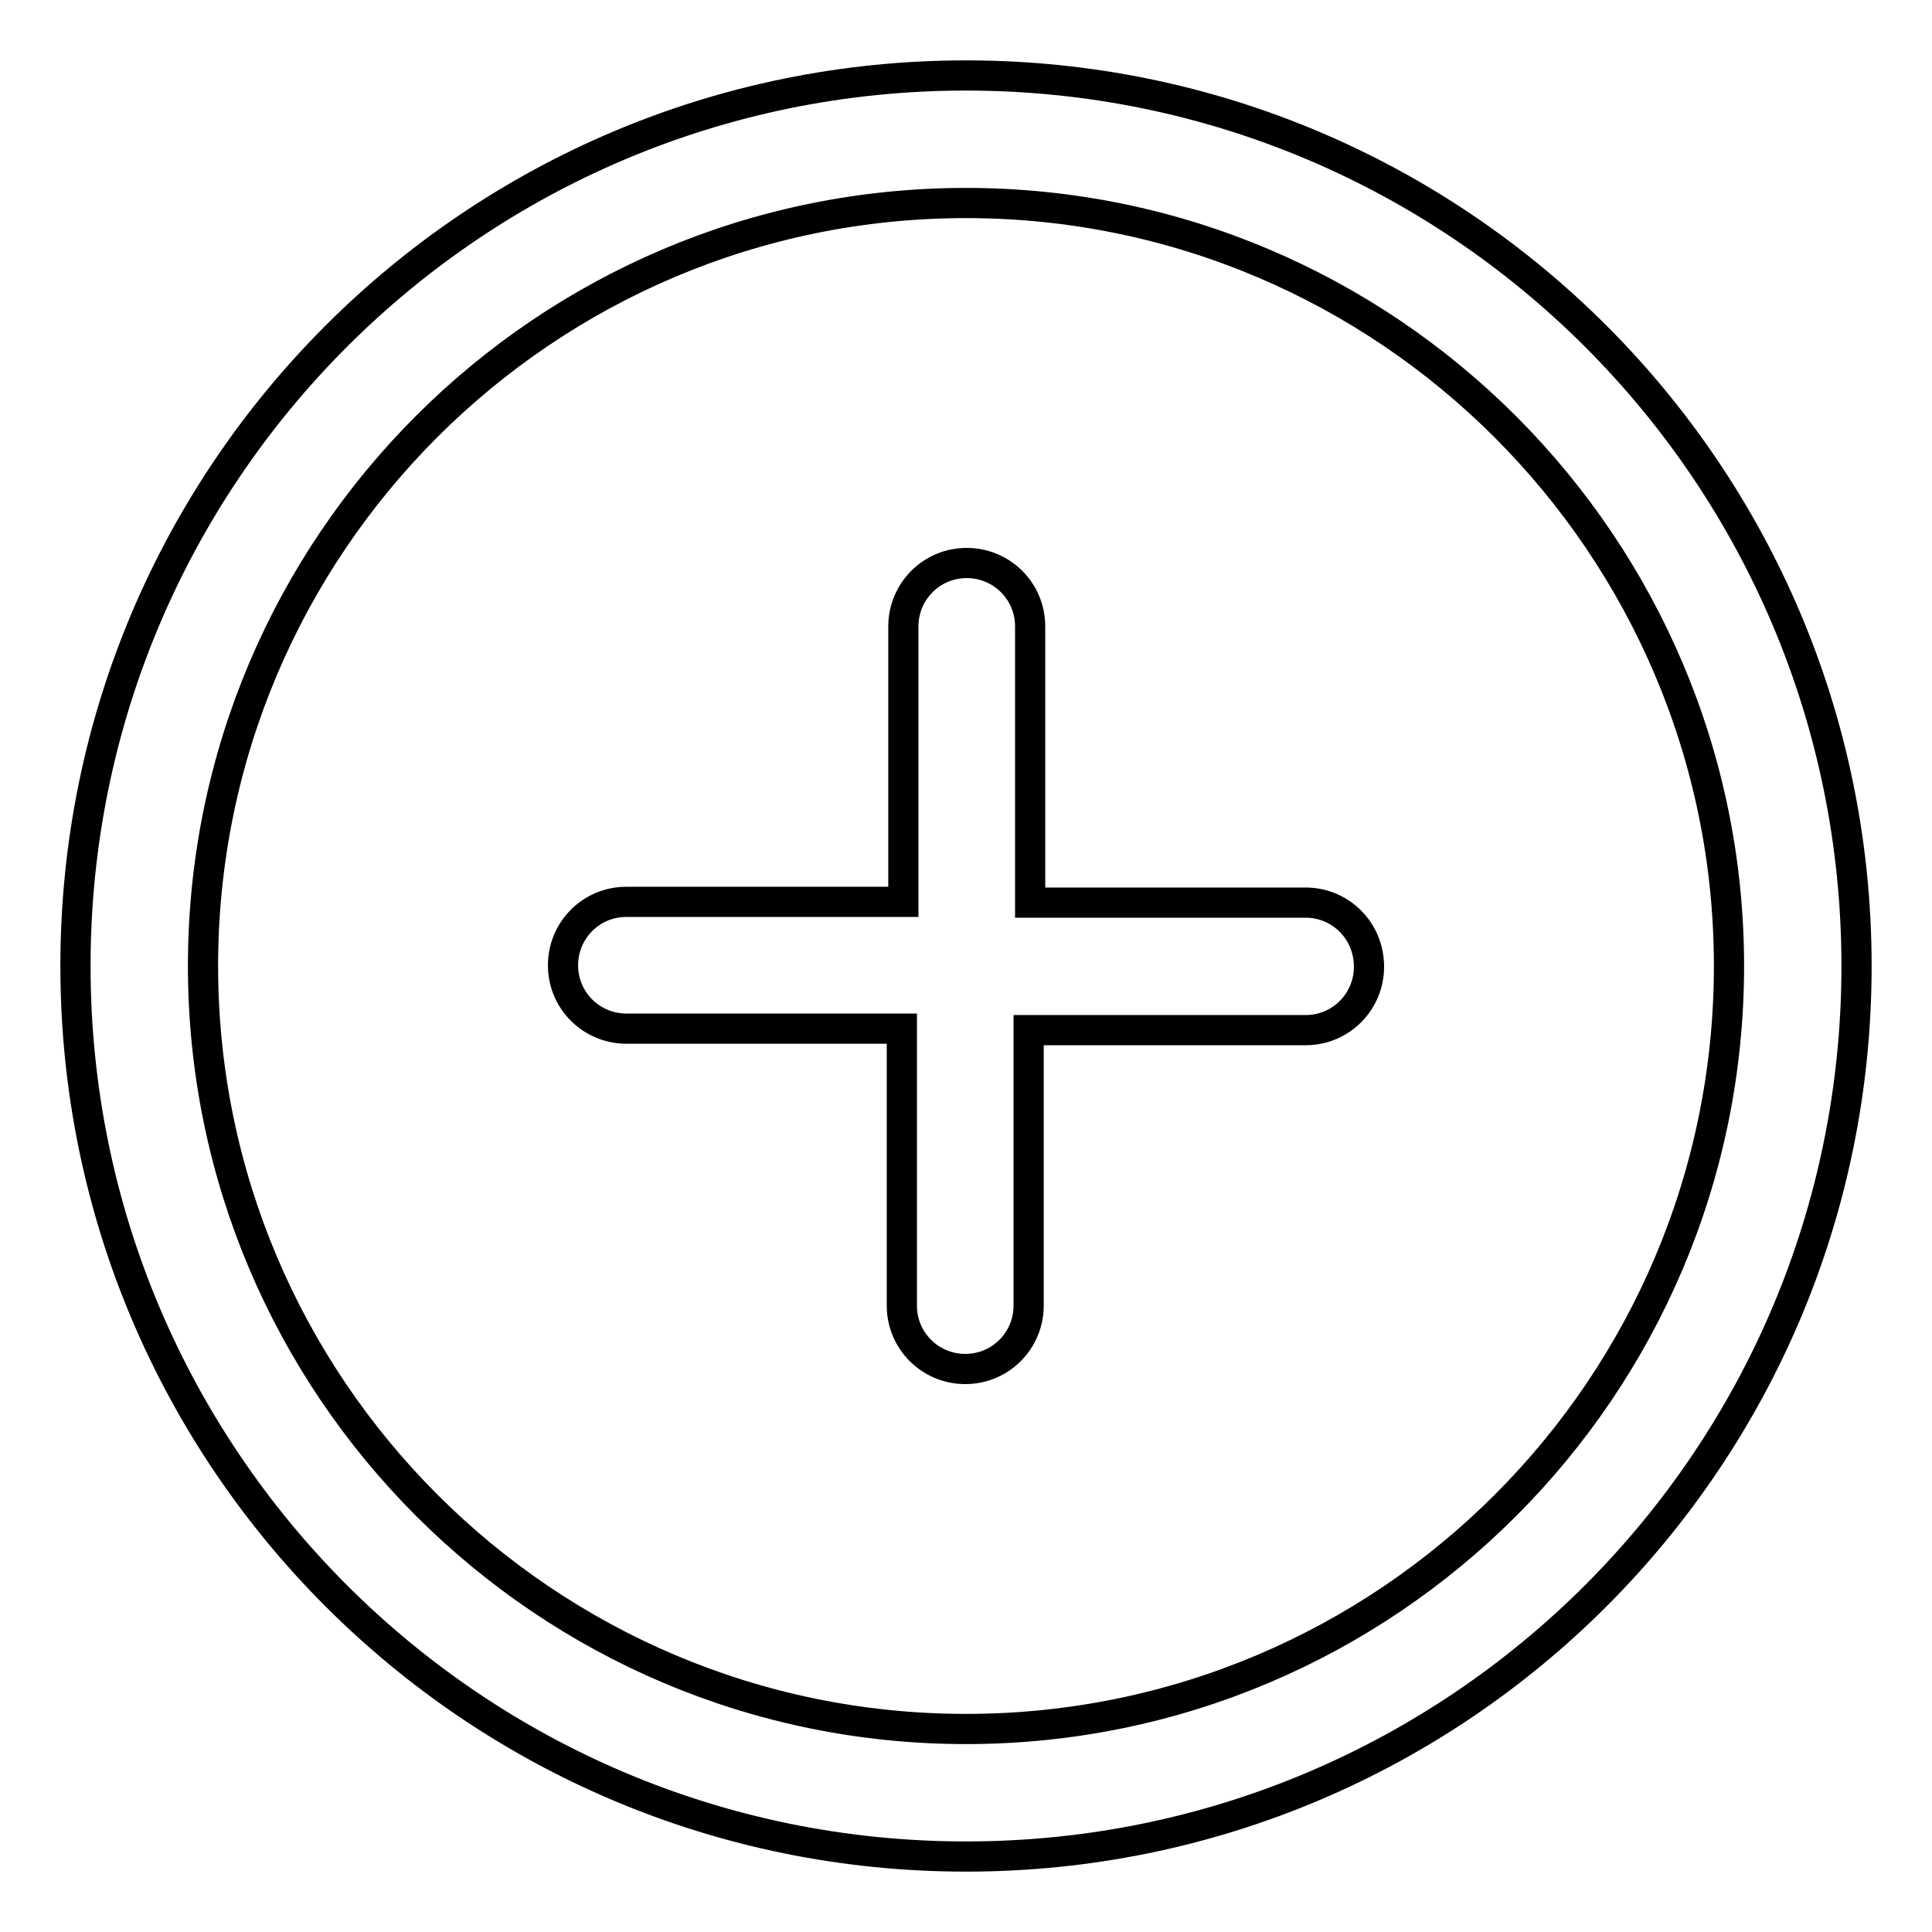
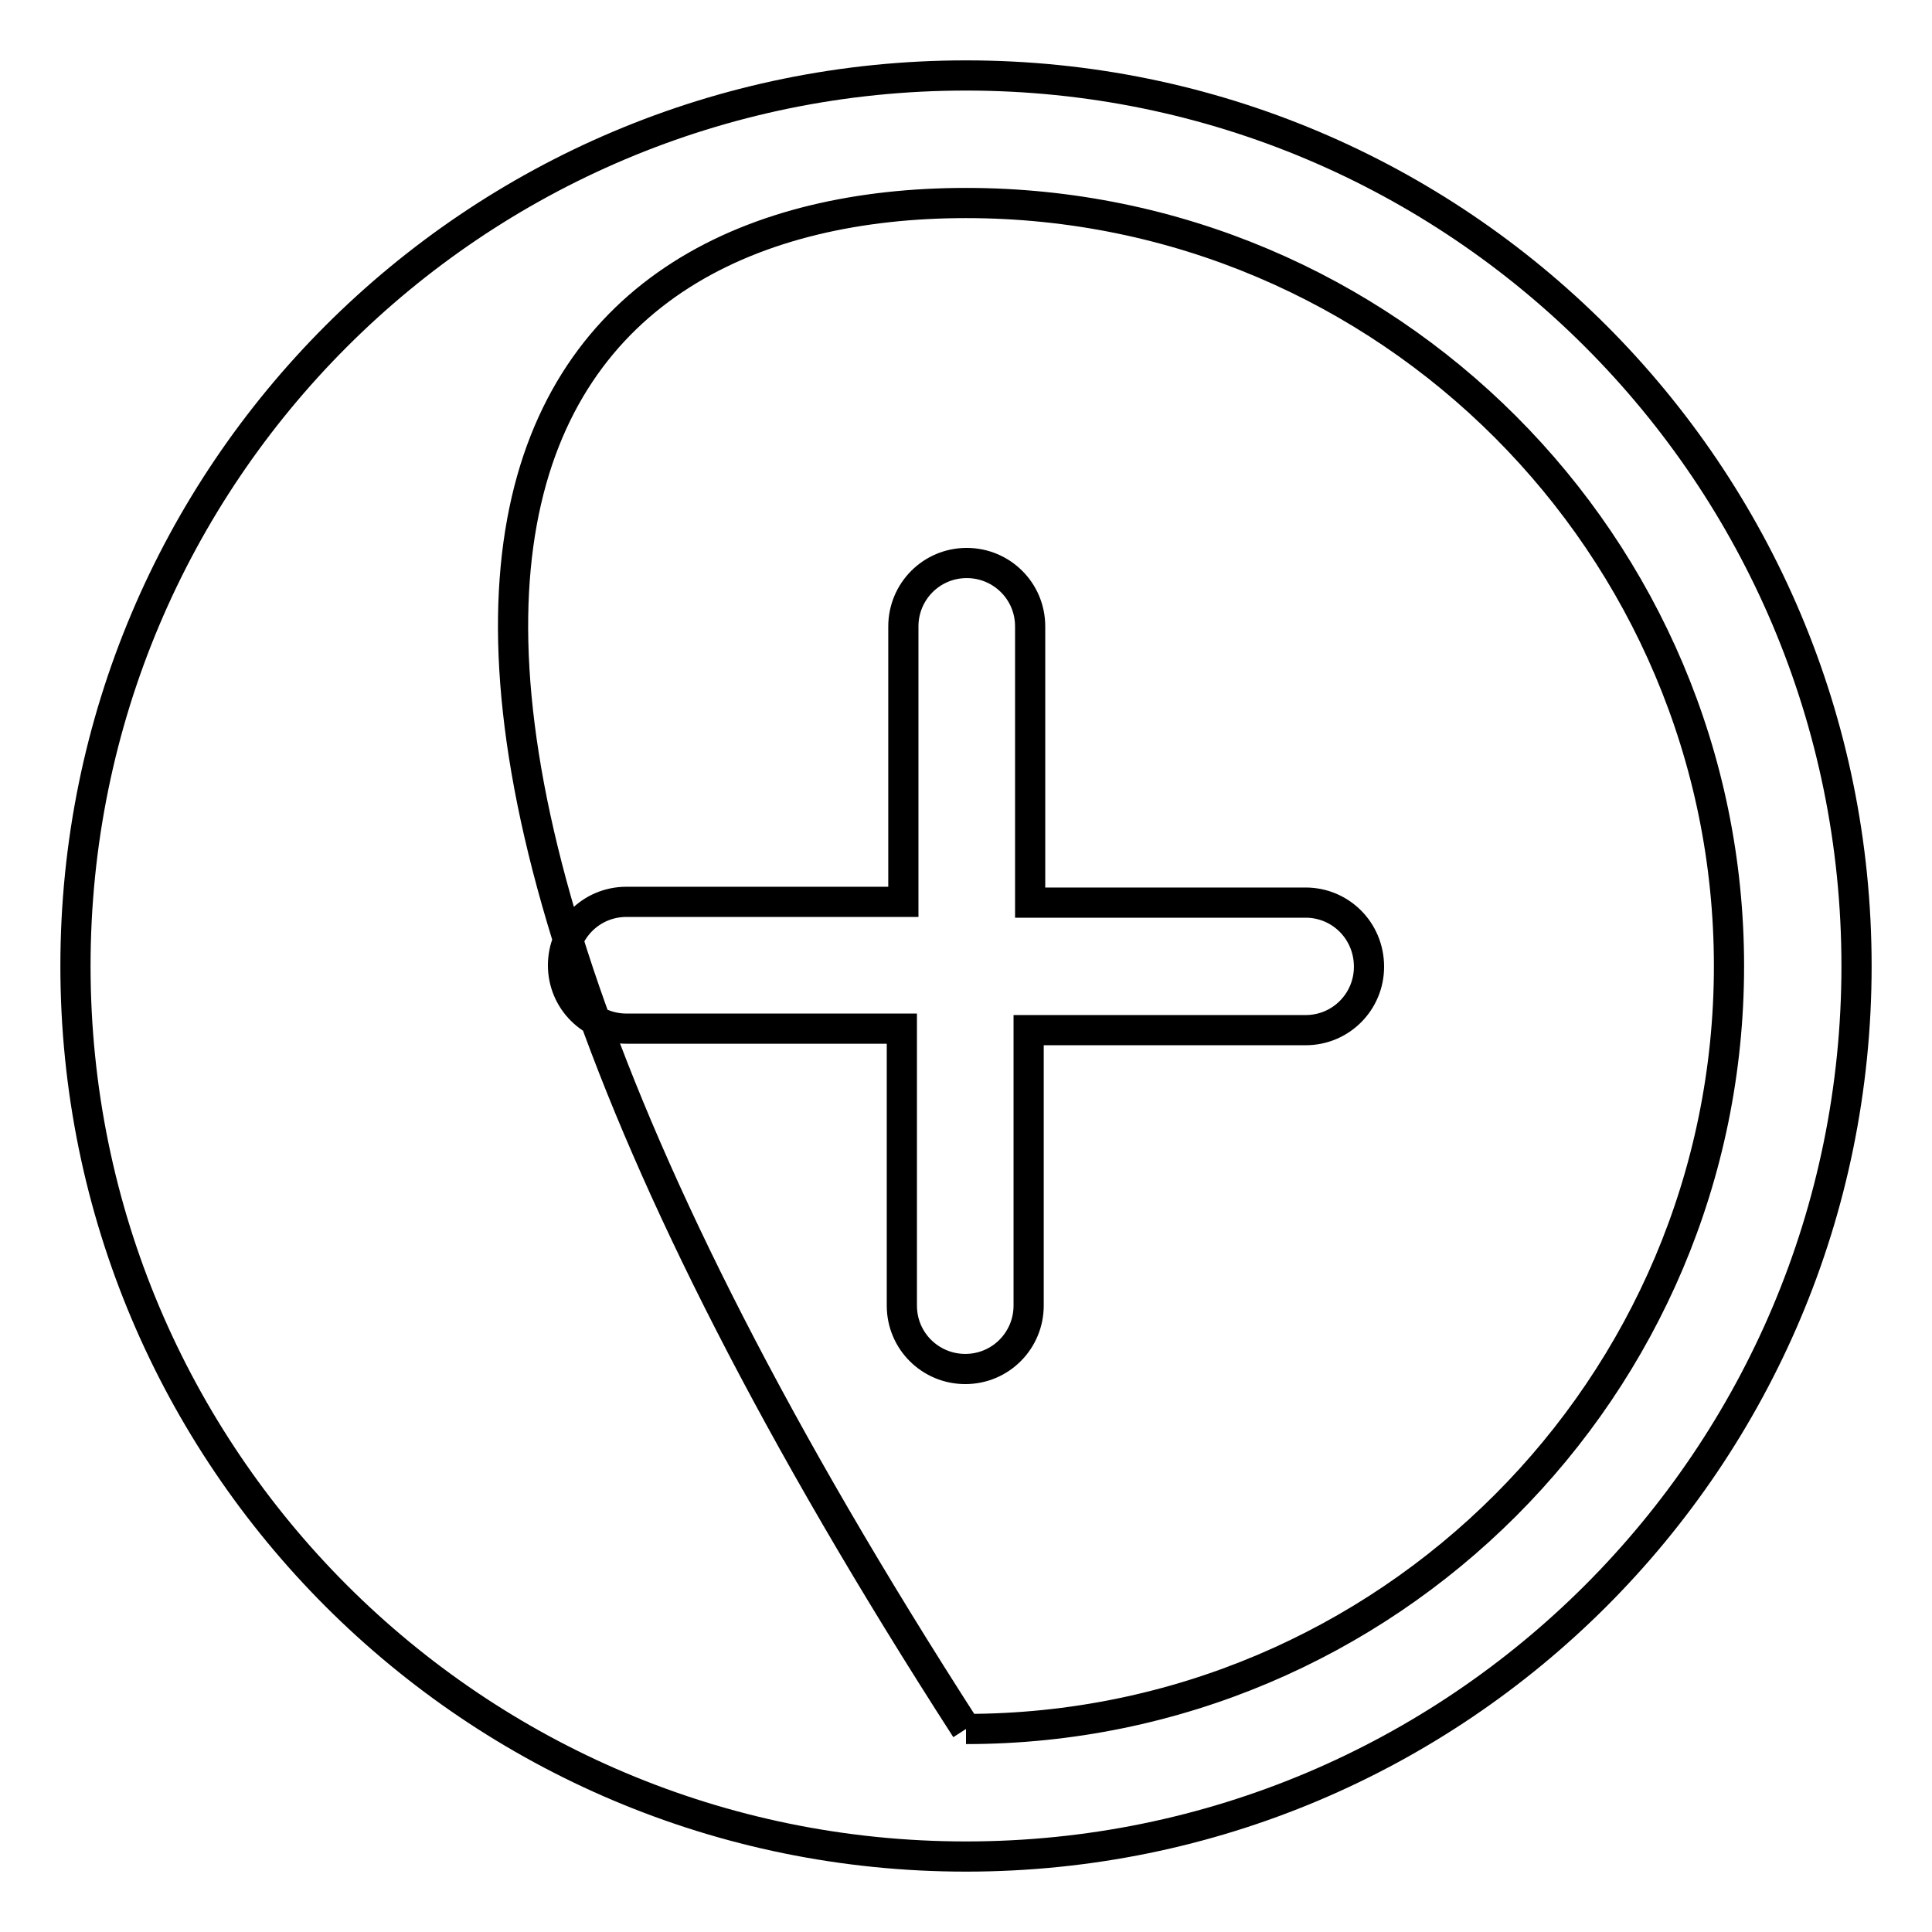
<svg xmlns="http://www.w3.org/2000/svg" version="1.1" x="0px" y="0px" viewBox="0 0 256 256" enable-background="new 0 0 256 256" xml:space="preserve">
  <g>
-     <path stroke-width="4" fill-opacity="0" stroke="#000000" d="M128,229.1c-55.8,0-101.1-45.4-101.1-101.1C26.9,72.2,72.2,26.9,128,26.9c55.8,0,101.1,45.4,101.1,101.1 C229.1,183.8,183.8,229.1,128,229.1 M128,10C62.8,10,10,62.8,10,128s52.8,118,118,118s118-52.8,118-118S193.2,10,128,10 M173,119.6 h-36.5V83c0-4.7-3.8-8.4-8.4-8.4c-4.7,0-8.4,3.8-8.4,8.4c0,0,0,0,0,0v36.5H83c-4.7,0-8.4,3.8-8.4,8.4c0,4.7,3.8,8.4,8.4,8.4 c0,0,0,0,0,0h36.5V173c0,4.7,3.8,8.4,8.4,8.4c4.7,0,8.4-3.8,8.4-8.4c0,0,0,0,0,0v-36.5H173c4.7,0,8.4-3.8,8.4-8.4 C181.4,123.3,177.6,119.6,173,119.6C173,119.6,173,119.6,173,119.6" />
+     <path stroke-width="4" fill-opacity="0" stroke="#000000" d="M128,229.1C26.9,72.2,72.2,26.9,128,26.9c55.8,0,101.1,45.4,101.1,101.1 C229.1,183.8,183.8,229.1,128,229.1 M128,10C62.8,10,10,62.8,10,128s52.8,118,118,118s118-52.8,118-118S193.2,10,128,10 M173,119.6 h-36.5V83c0-4.7-3.8-8.4-8.4-8.4c-4.7,0-8.4,3.8-8.4,8.4c0,0,0,0,0,0v36.5H83c-4.7,0-8.4,3.8-8.4,8.4c0,4.7,3.8,8.4,8.4,8.4 c0,0,0,0,0,0h36.5V173c0,4.7,3.8,8.4,8.4,8.4c4.7,0,8.4-3.8,8.4-8.4c0,0,0,0,0,0v-36.5H173c4.7,0,8.4-3.8,8.4-8.4 C181.4,123.3,177.6,119.6,173,119.6C173,119.6,173,119.6,173,119.6" />
  </g>
</svg>